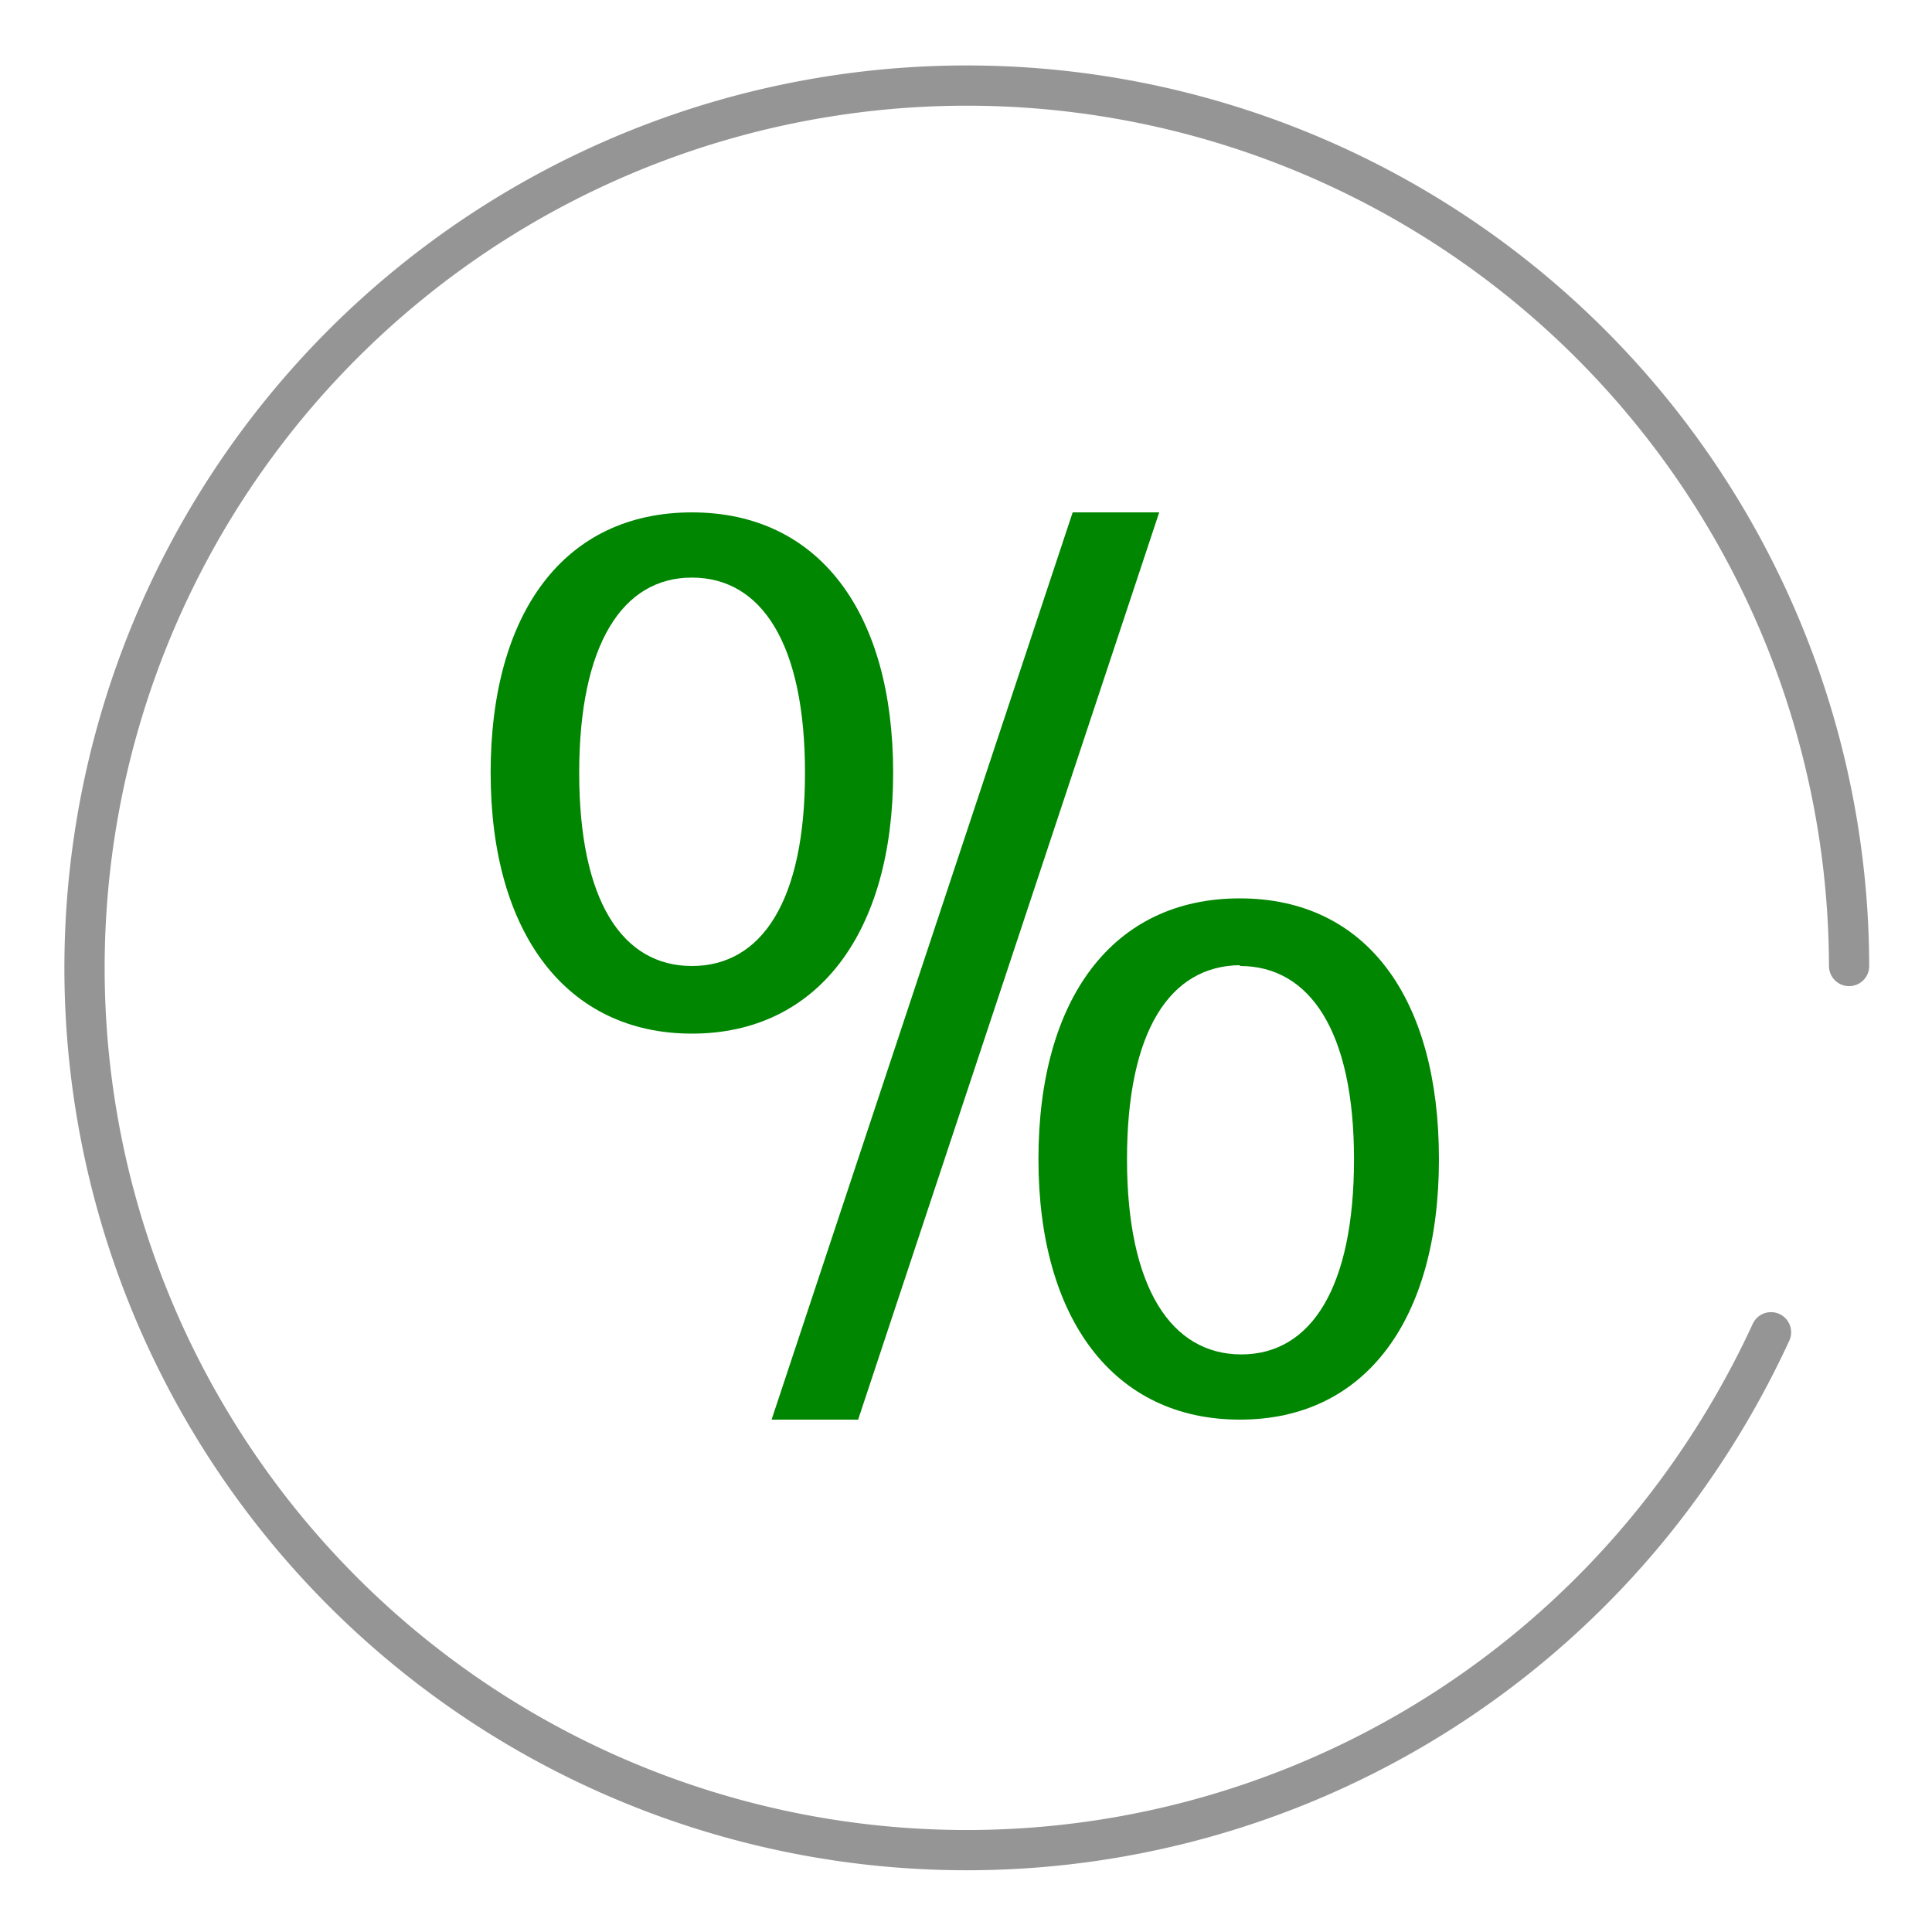
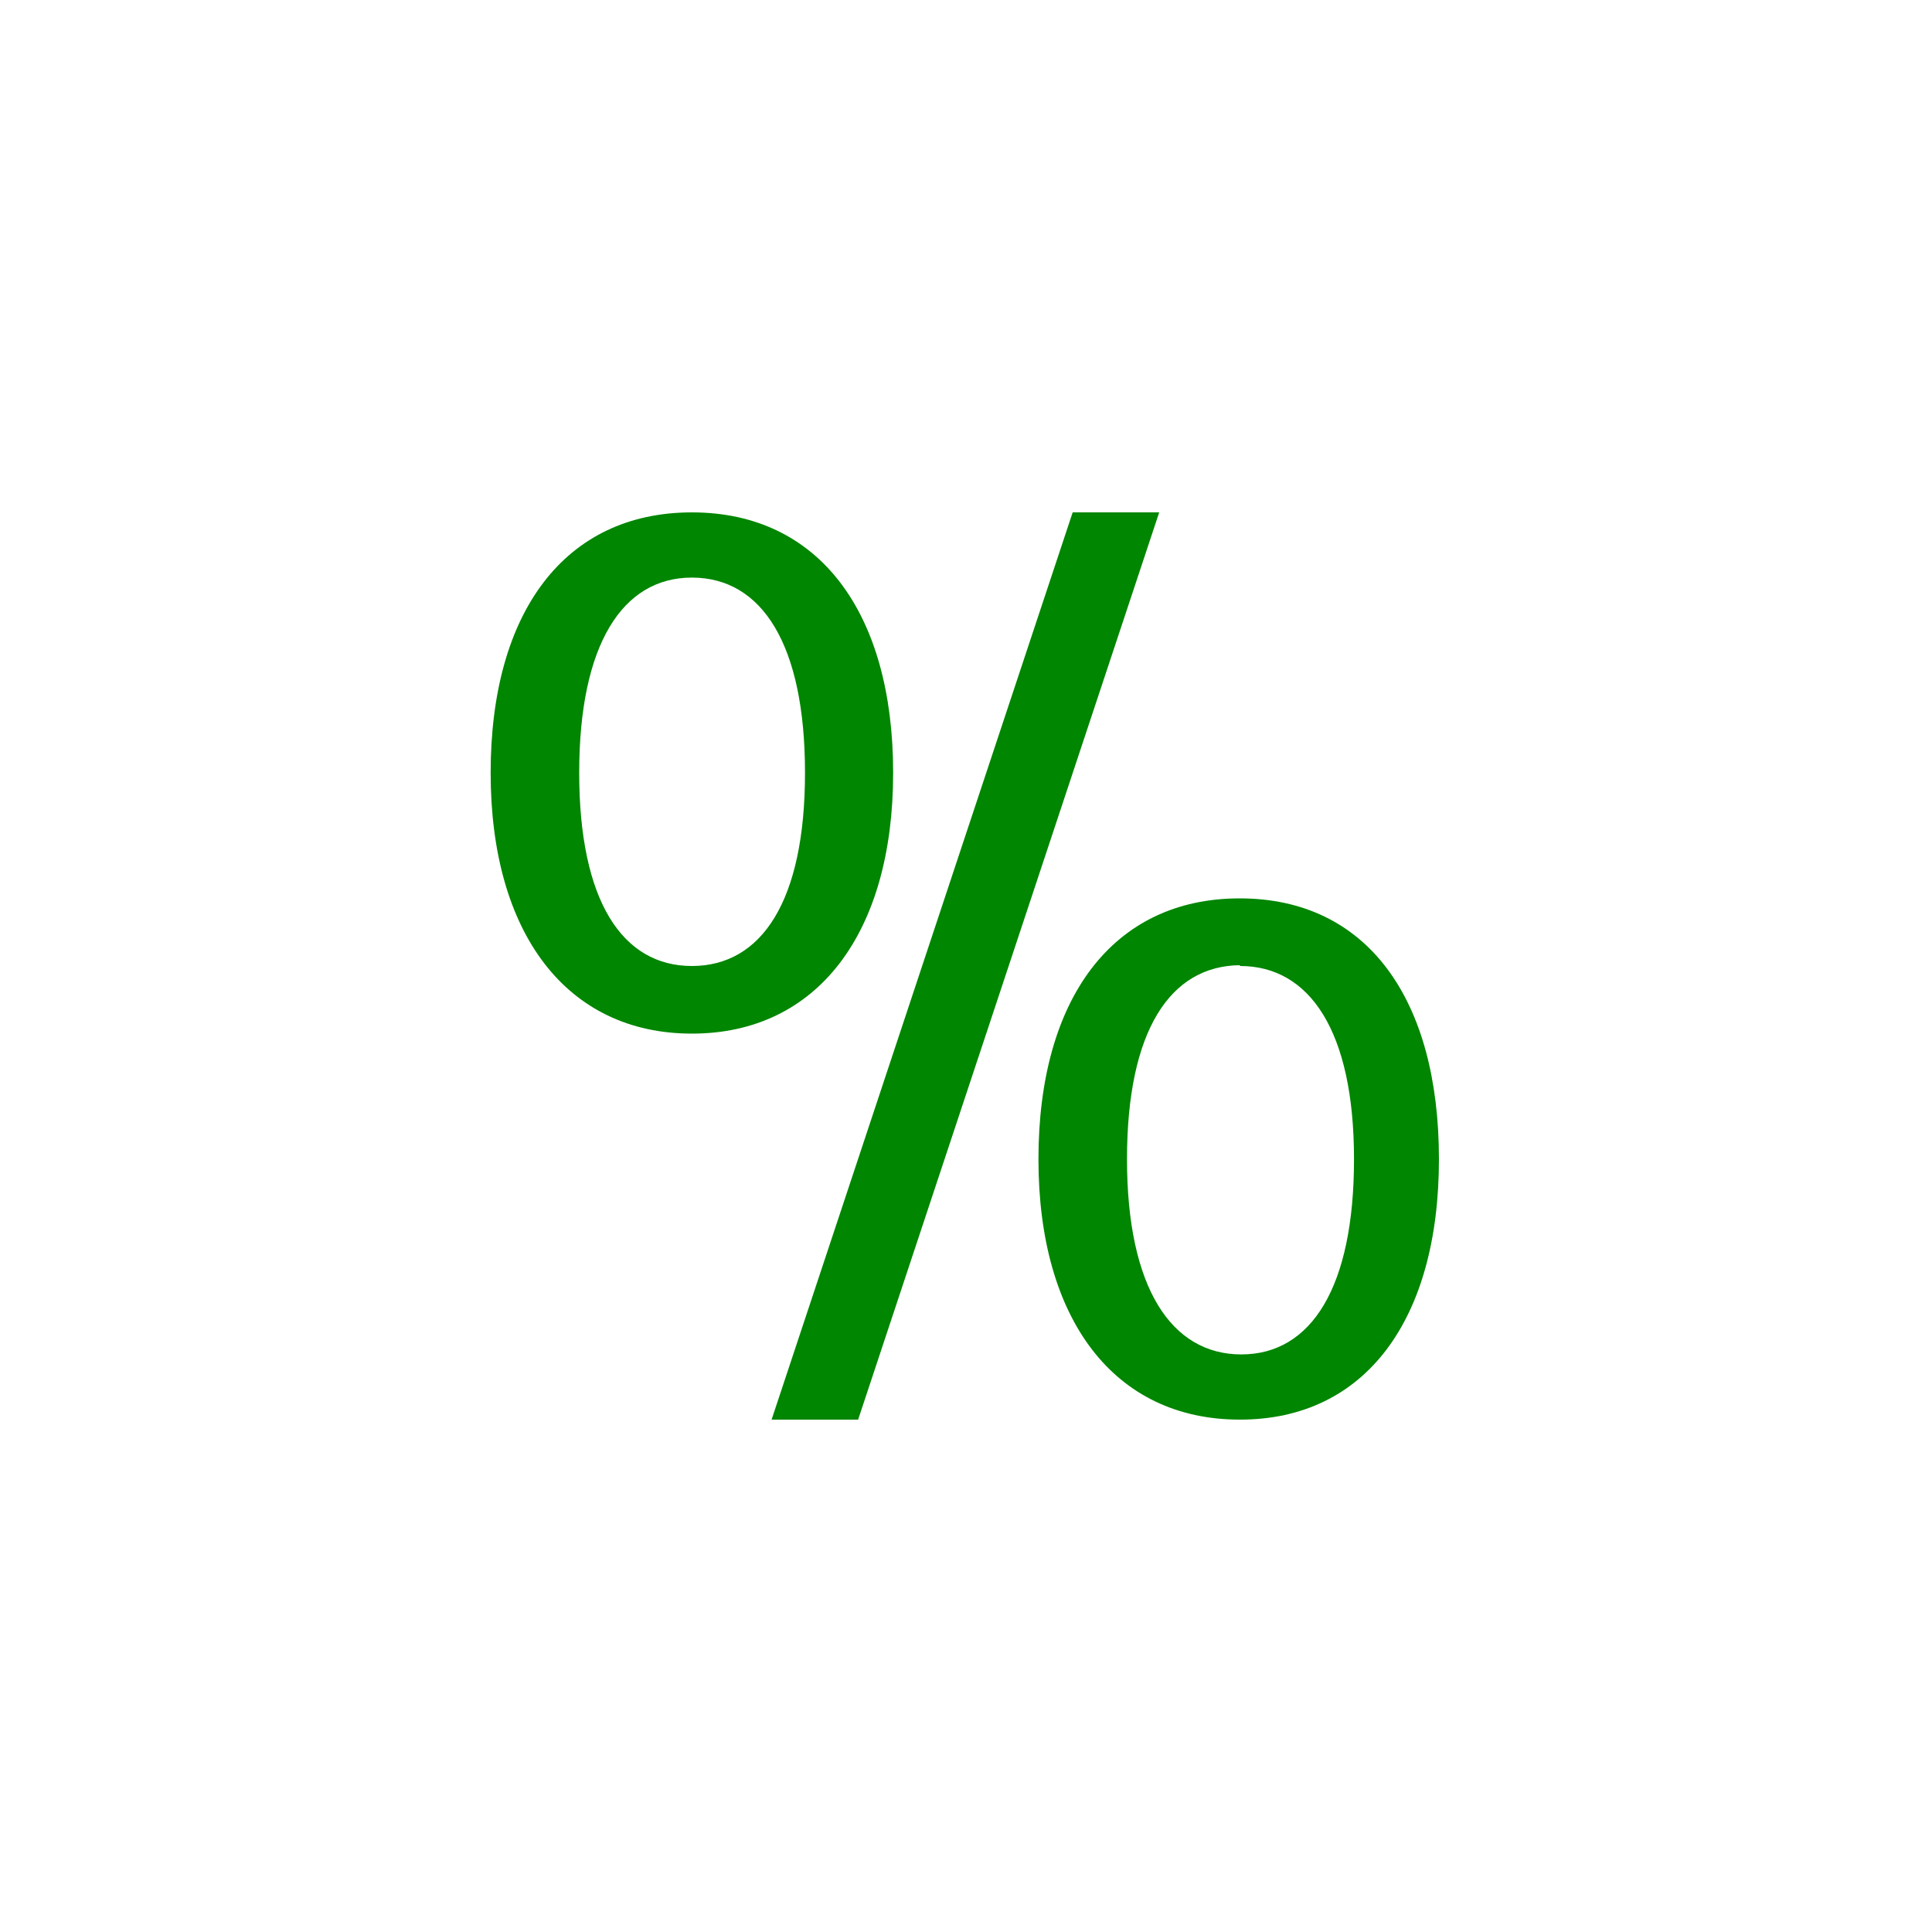
<svg xmlns="http://www.w3.org/2000/svg" id="Layer_1" data-name="Layer 1" viewBox="0 0 48 48">
  <title>Artboard 80 copy 97</title>
-   <path d="M44,33.1a22.53,22.53,0,0,1-2.06,3.57,21.92,21.92,0,1,1,4-12.67" style="fill:none;stroke:#959595;stroke-linecap:round;stroke-linejoin:round" />
  <path d="M17.19,25.68c-3.11,0-5-2.49-5-6.48s1.84-6.47,5-6.47,5,2.49,5,6.47S20.31,25.68,17.19,25.68Zm0-11.33c-1.73,0-2.8,1.67-2.8,4.85S15.46,24,17.19,24,20,22.39,20,19.2,18.93,14.35,17.19,14.35ZM28.8,12.73,21.32,35.27H19.17l7.48-22.54Zm2,22.54c-3.12,0-5-2.49-5-6.47s1.84-6.48,5-6.48,4.95,2.49,4.95,6.48S33.92,35.27,30.81,35.27Zm0-11.29C29.07,24,28,25.61,28,28.8s1.1,4.85,2.84,4.85,2.8-1.67,2.8-4.85S32.54,24,30.81,24Z" style="fill:#008600" />
</svg>